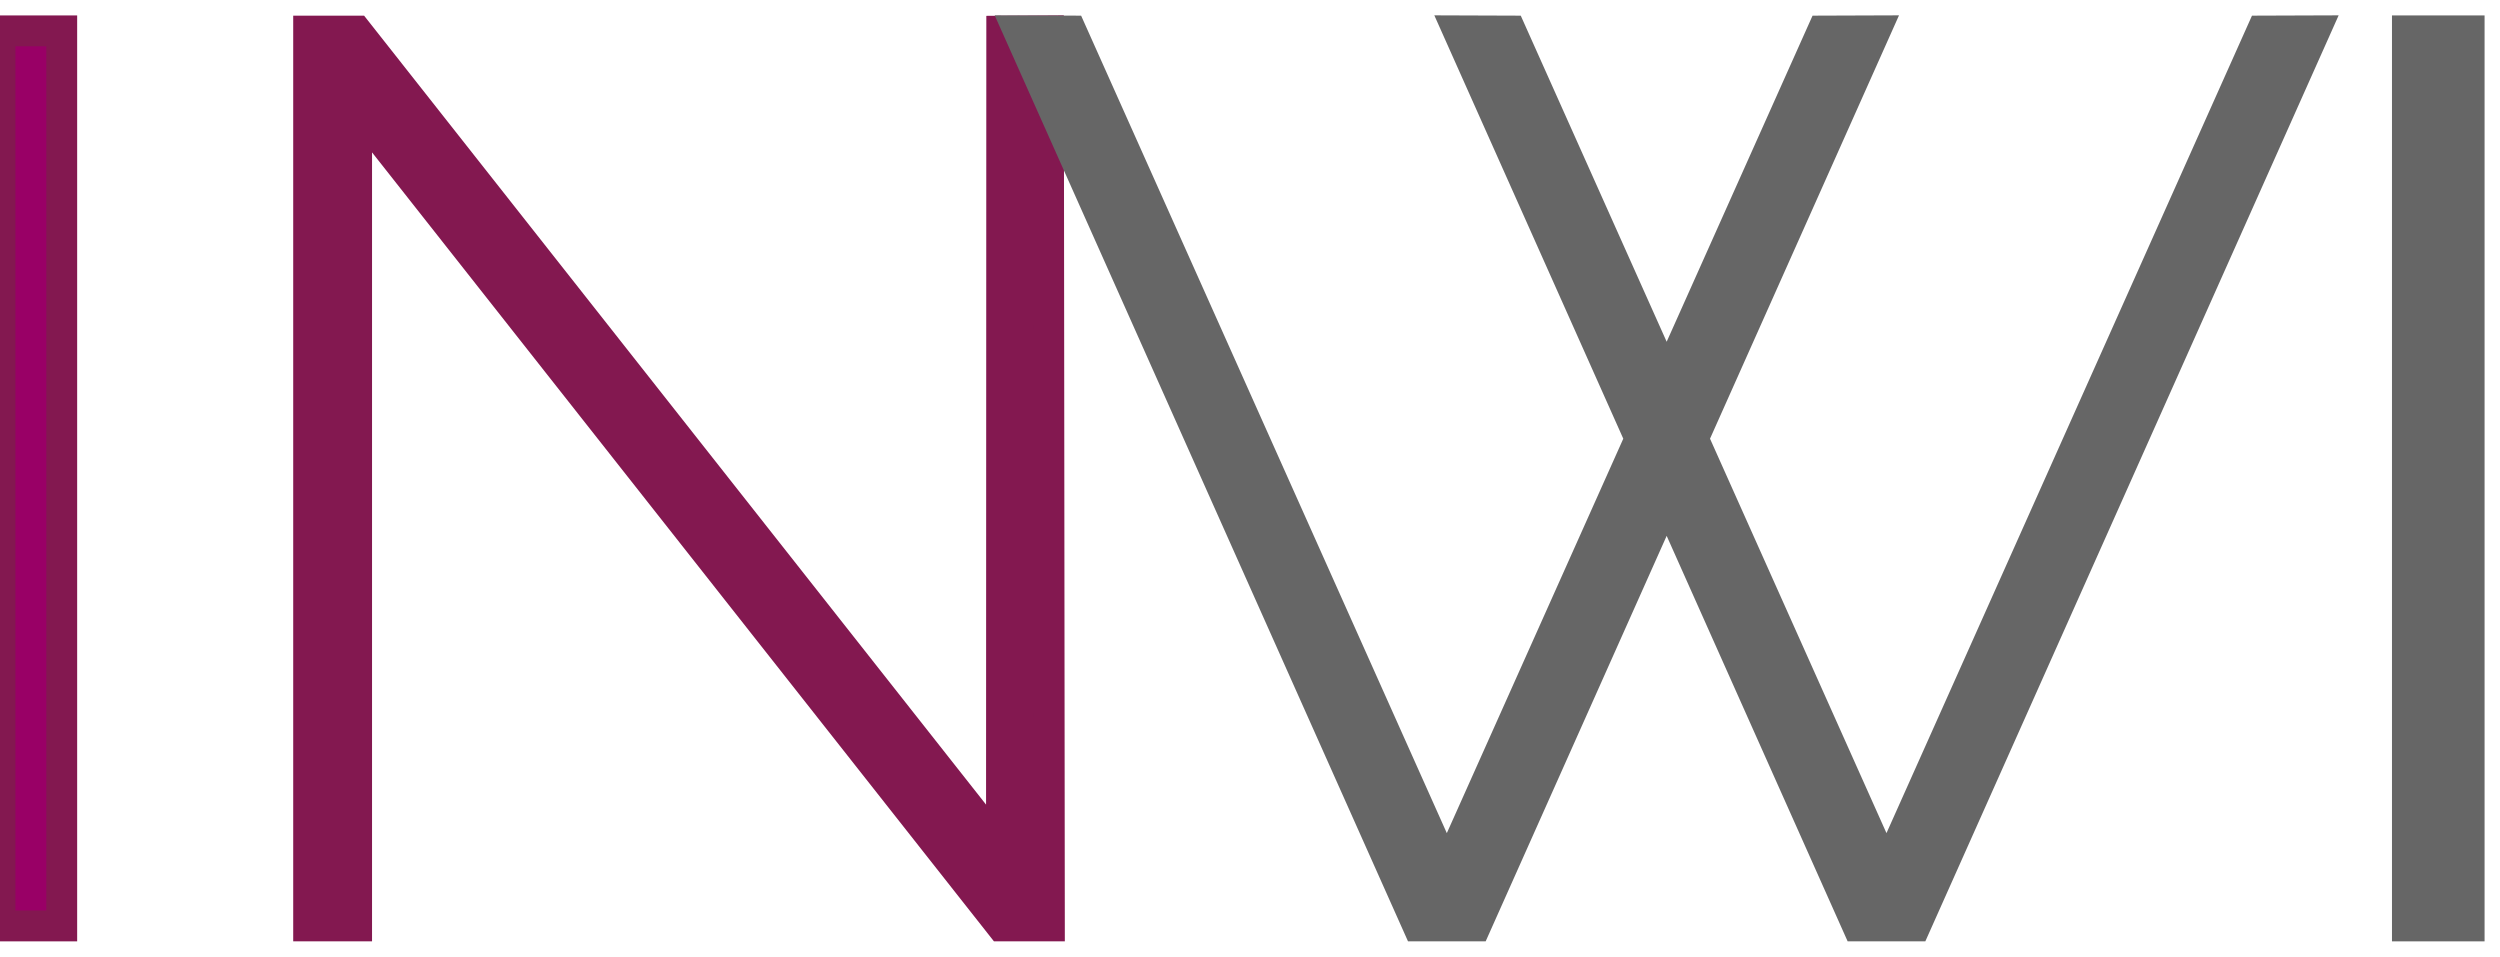
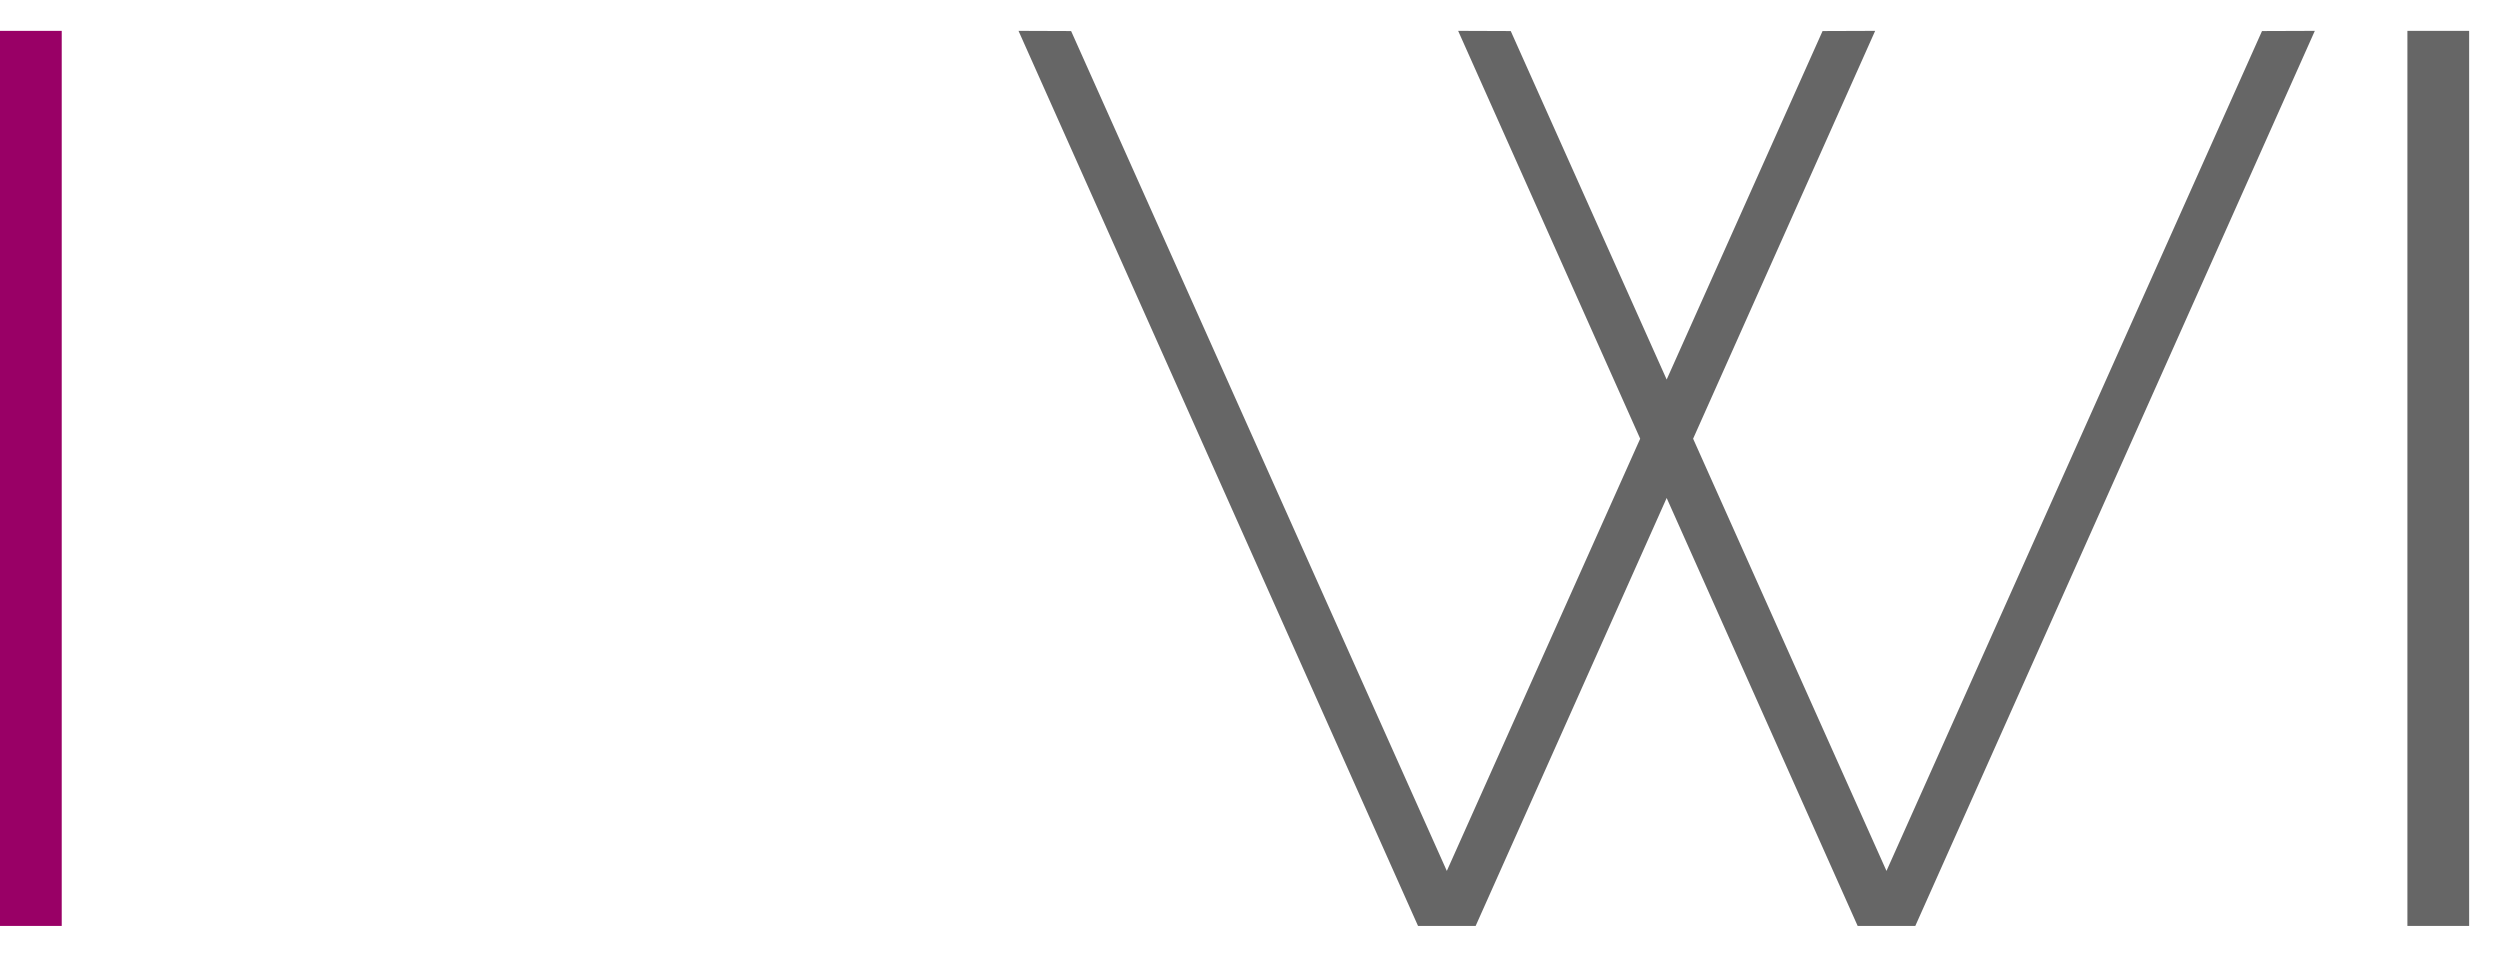
<svg xmlns="http://www.w3.org/2000/svg" width="81" height="31" viewBox="0 0 81 31" fill="none">
  <path fill-rule="evenodd" clip-rule="evenodd" d="M0 1V30H2L2 1H0Z" fill="#990066" />
-   <path fill-rule="evenodd" clip-rule="evenodd" d="M0 30H2L2 1H0V30Z" stroke="#831850" />
-   <path fill-rule="evenodd" clip-rule="evenodd" d="M32.457 1.01L32.448 27.512L11.554 1.007H10L10 30H11.554V3.495L32.446 29.999H34L33.968 1L32.457 1.01Z" fill="#831850" />
-   <path fill-rule="evenodd" clip-rule="evenodd" d="M33.968 1L32.457 1.01L32.448 27.511L11.554 1.007H10V30H11.554L11.554 3.495L32.446 29.999H34L33.968 1Z" stroke="#831850" />
  <path fill-rule="evenodd" clip-rule="evenodd" d="M78 1L78 30H80V1H78Z" fill="#666666" />
-   <path fill-rule="evenodd" clip-rule="evenodd" d="M78 1V30H80V1H78Z" stroke="#666666" />
  <path fill-rule="evenodd" clip-rule="evenodd" d="M73.289 1.006L61.122 28.218L54.857 14.214L60.755 1L59.051 1.006L54 12.297L48.948 1.006L47.244 1L53.142 14.214L46.877 28.218L34.704 1.006L33 1L45.944 30H47.811L54 16.135L60.188 30H62.056L75 1L73.289 1.006Z" fill="#666666" />
-   <path fill-rule="evenodd" clip-rule="evenodd" d="M61.122 28.218L54.857 14.214L60.756 1L59.051 1.006L54 12.297L48.948 1.006L47.244 1L53.142 14.214L46.877 28.218L34.704 1.006L33 1L45.944 30H47.811L54 16.135L60.188 30H62.056L75 1L73.289 1.006L61.122 28.218Z" stroke="#666666" />
</svg>